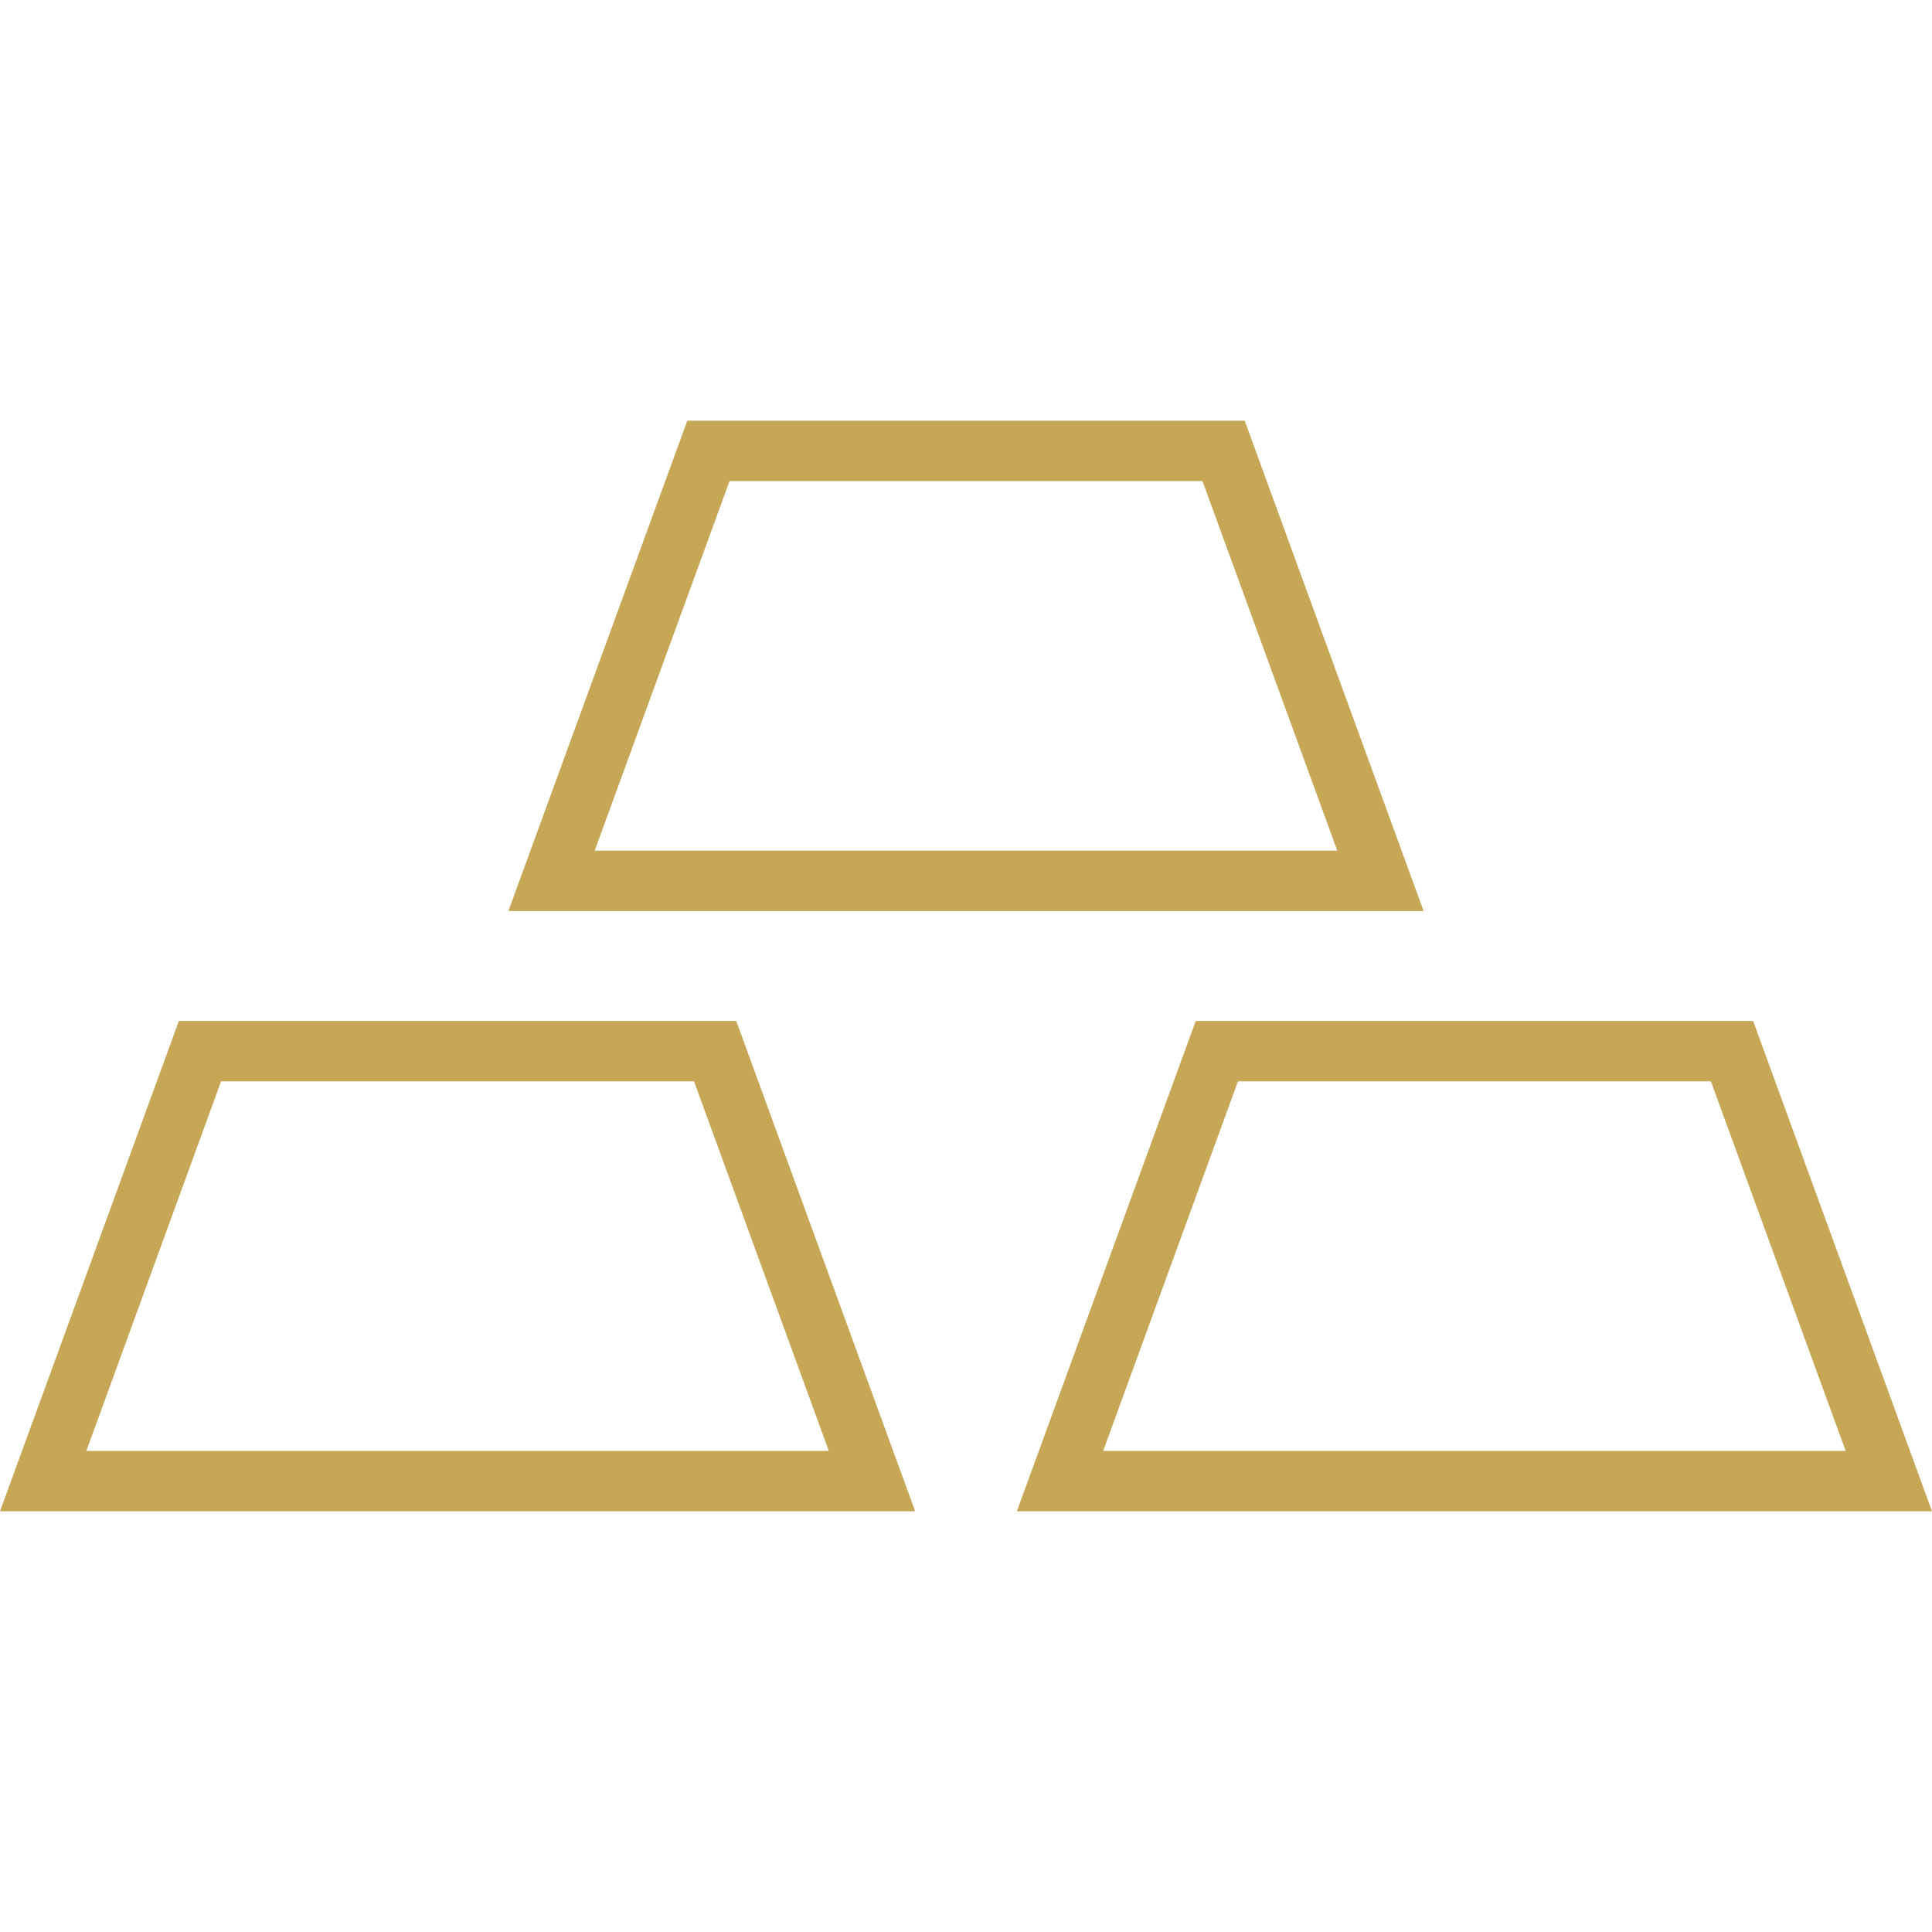
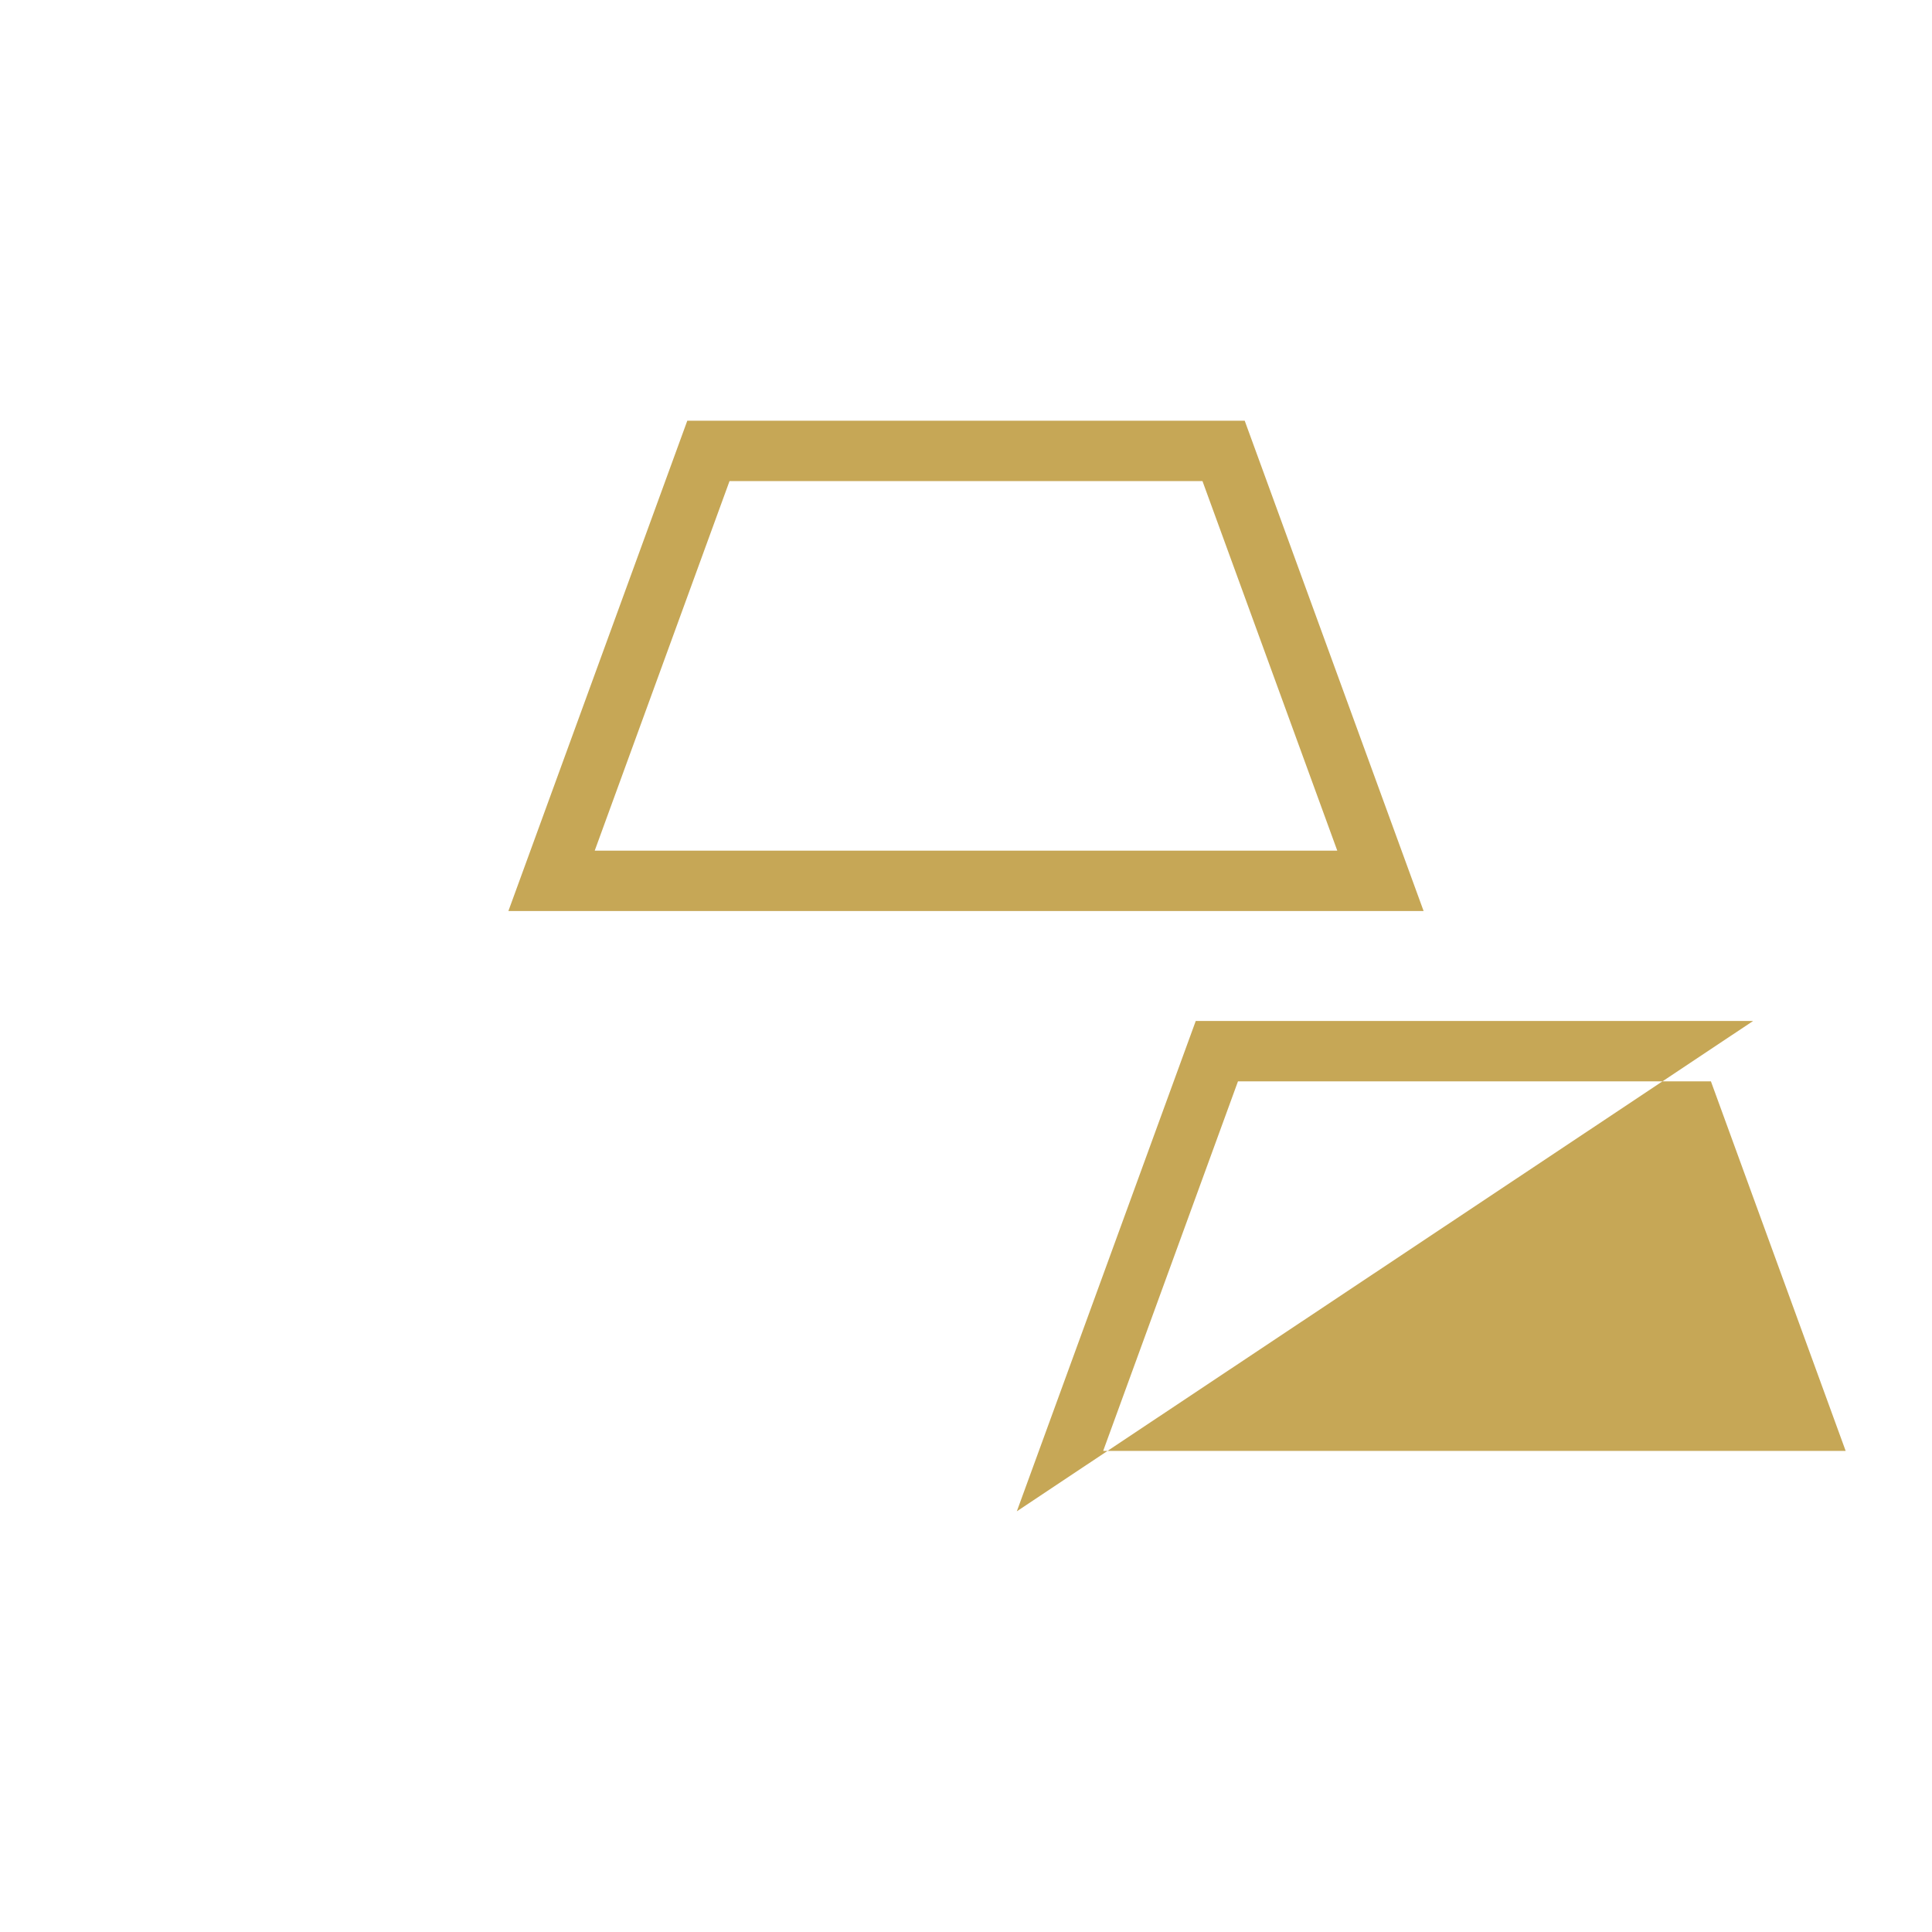
<svg xmlns="http://www.w3.org/2000/svg" fill="#C6A756" height="800px" width="800px" id="Capa_1" viewBox="0 0 490 490" xml:space="preserve">
  <g>
-     <path d="M0,383.301h232.108L186.73,258.939H45.363L0,383.301z M176.021,274.255l34.19,93.732H21.896l34.175-93.732H176.021z" />
-     <path d="M444.637,258.939H303.27l-45.378,124.362H490L444.637,258.939z M313.979,274.255h119.95l34.175,93.732H279.788  L313.979,274.255z" />
+     <path d="M444.637,258.939H303.27l-45.378,124.362L444.637,258.939z M313.979,274.255h119.95l34.175,93.732H279.788  L313.979,274.255z" />
    <path d="M315.684,106.699H174.316l-45.378,124.362h232.123L315.684,106.699z M185.025,122.014h119.95l34.19,93.732h-188.33  L185.025,122.014z" />
  </g>
</svg>